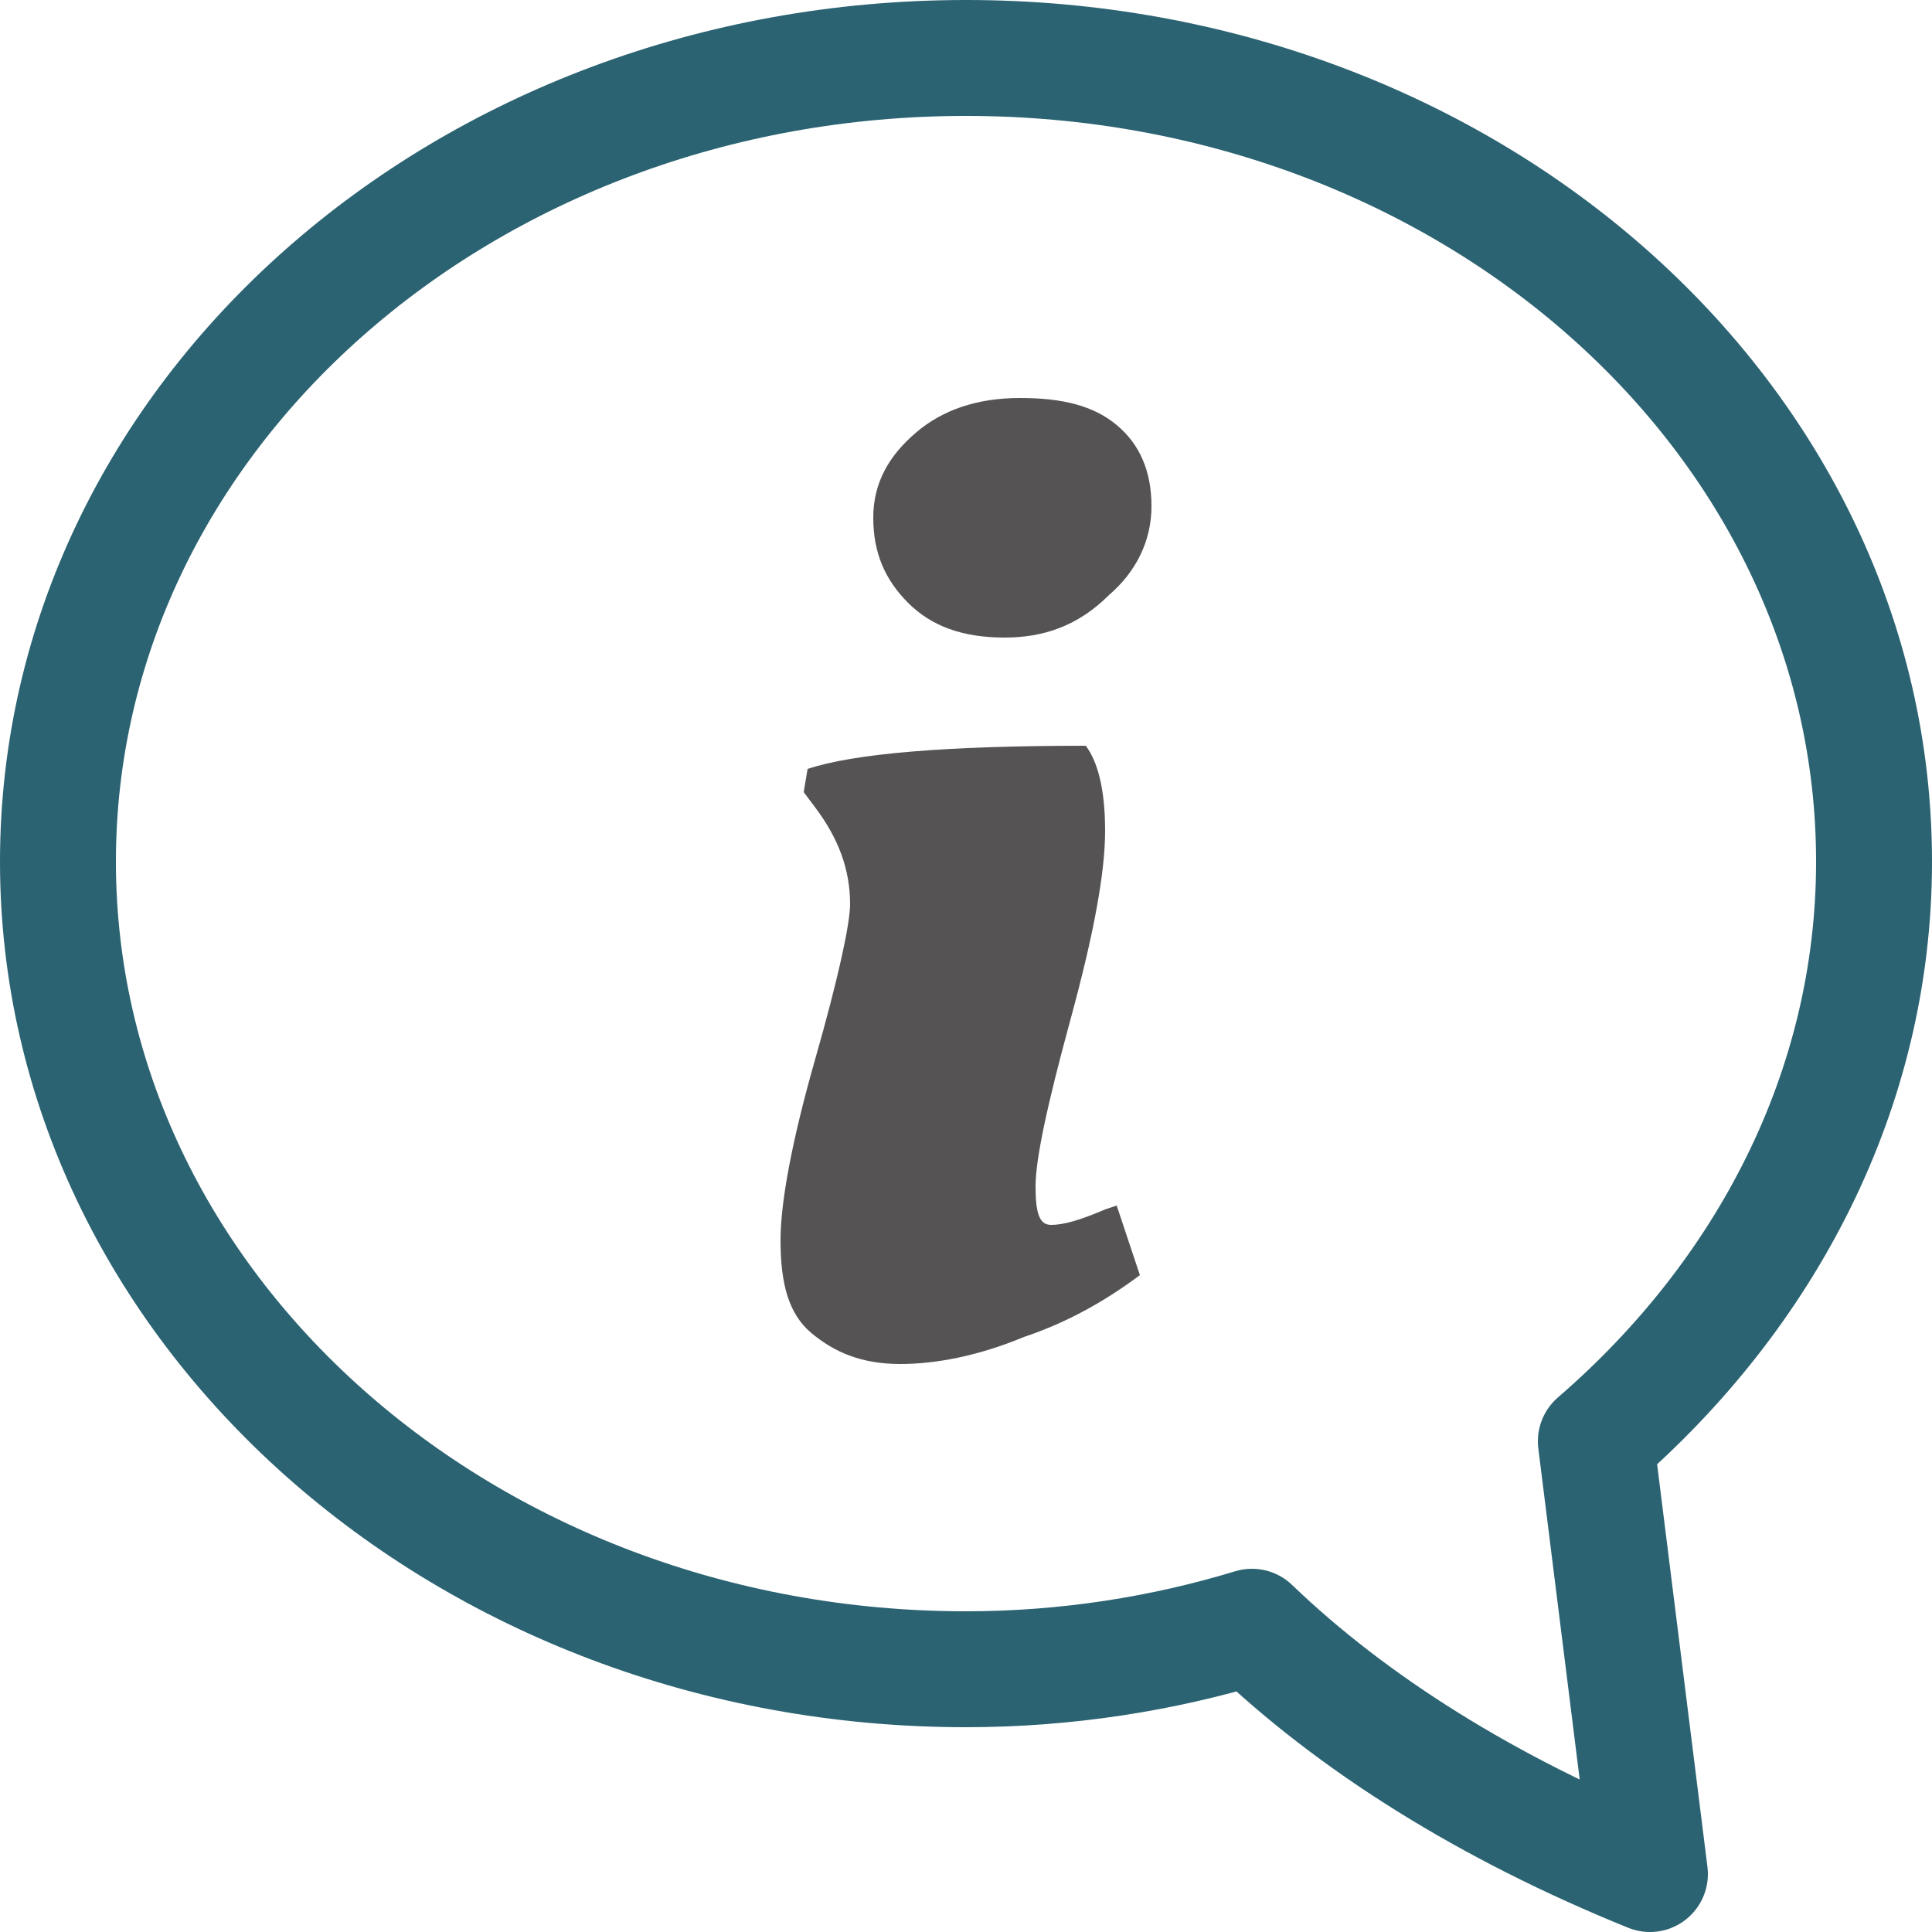
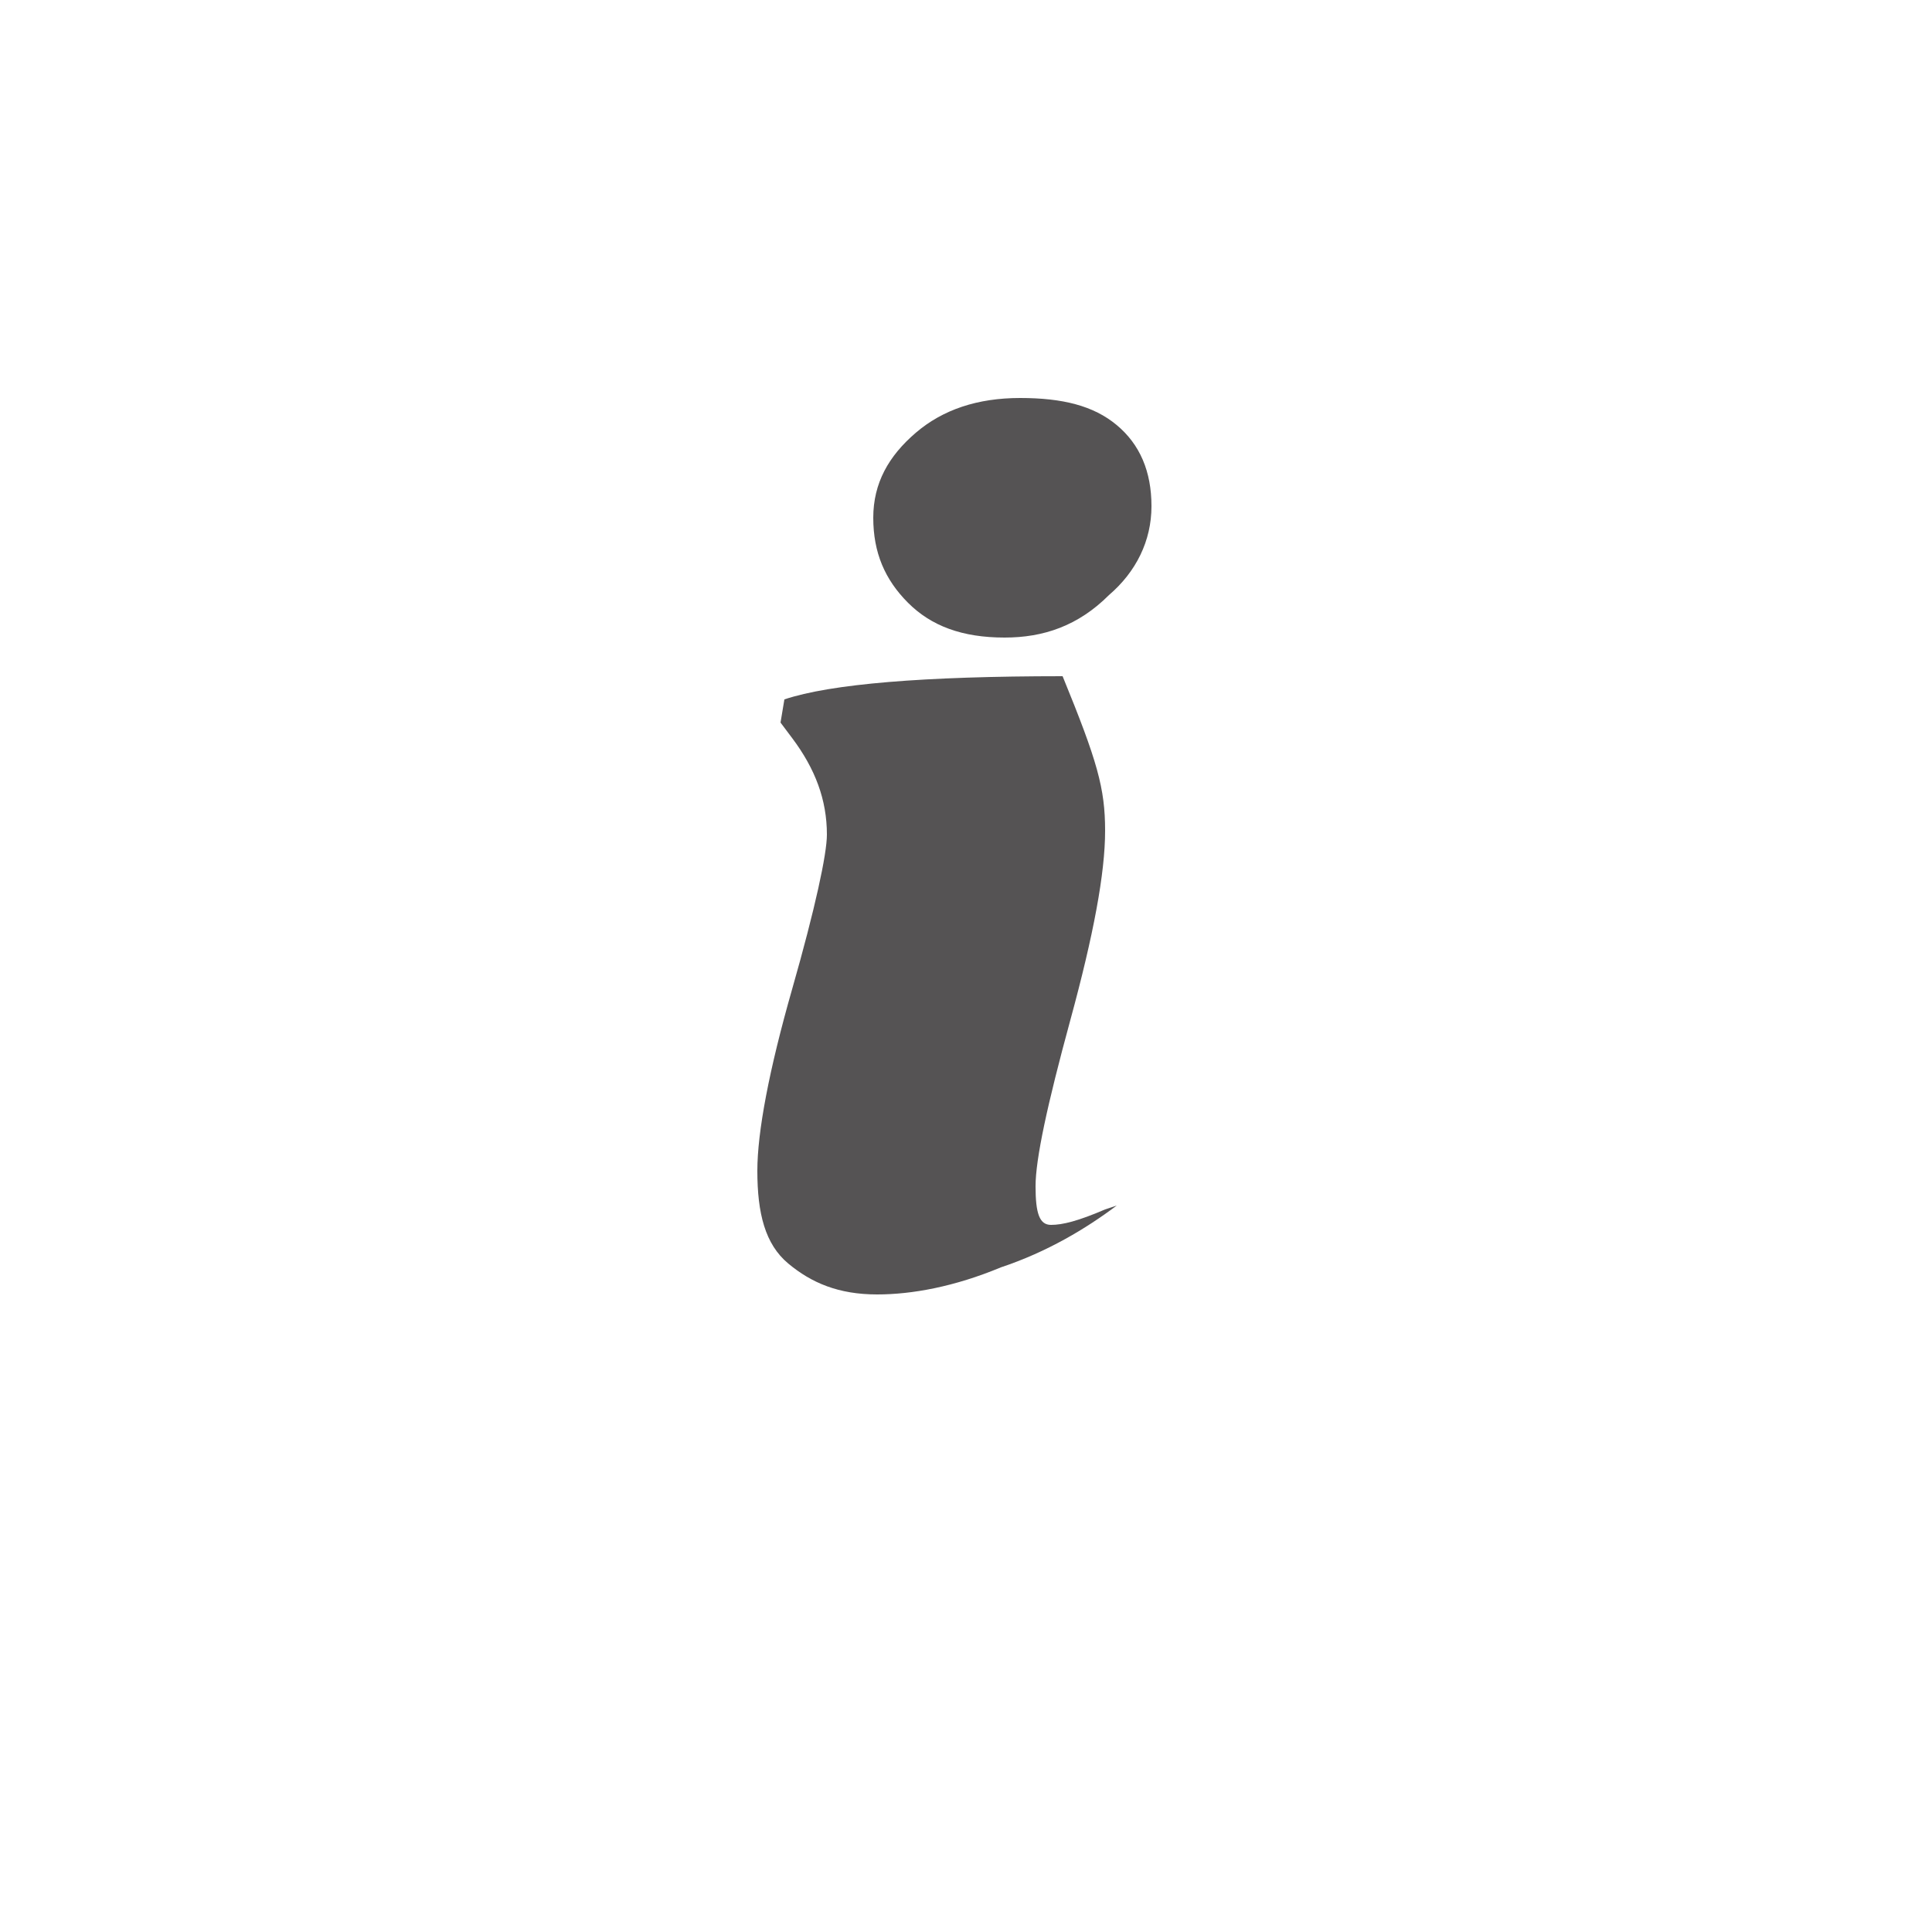
<svg xmlns="http://www.w3.org/2000/svg" version="1.1" id="Layer_1" x="0px" y="0px" viewBox="0 0 50 50" style="enable-background:new 0 0 50 50;" xml:space="preserve">
-   <path style="fill:none;stroke:#2B6372;stroke-width:3;stroke-linecap:round;stroke-linejoin:round;stroke-miterlimit:22.926;" d="  M25,1.5c-13,0-23.5,9.3-23.5,20.8C1.5,33.8,12,43.2,25,43.2c2.6,0,5.1-0.4,7.4-1.1c2.6,2.5,6.1,4.7,10.3,6.4l-1.4-11.2  c4.4-3.8,7.2-9.1,7.2-15C48.5,10.8,38,1.5,25,1.5L25,1.5z" />
-   <path style="fill:#555354;" d="M28.6,21.5c0,1.1-0.3,2.7-0.9,4.9c-0.6,2.2-0.9,3.6-0.9,4.3c0,0.7,0.1,1,0.4,1c0.3,0,0.7-0.1,1.4-0.4  l0.3-0.1l0.6,1.8c-0.8,0.6-1.8,1.2-3,1.6c-1.2,0.5-2.3,0.7-3.2,0.7c-1,0-1.7-0.3-2.3-0.8c-0.6-0.5-0.8-1.3-0.8-2.4  c0-1,0.3-2.6,0.9-4.7c0.6-2.1,0.9-3.5,0.9-4c0-0.9-0.3-1.7-0.9-2.5l-0.3-0.4l0.1-0.6c1.2-0.4,3.6-0.6,7.2-0.6  C28.4,19.7,28.6,20.4,28.6,21.5L28.6,21.5z M26,16.5c-1.1,0-1.9-0.3-2.5-0.9c-0.6-0.6-0.9-1.3-0.9-2.2c0-0.9,0.4-1.6,1.1-2.2  c0.7-0.6,1.6-0.9,2.7-0.9c1.1,0,1.9,0.2,2.5,0.7c0.6,0.5,0.9,1.2,0.9,2.1s-0.4,1.7-1.1,2.3C27.9,16.2,27,16.5,26,16.5L26,16.5z" />
+   <path style="fill:#555354;" d="M28.6,21.5c0,1.1-0.3,2.7-0.9,4.9c-0.6,2.2-0.9,3.6-0.9,4.3c0,0.7,0.1,1,0.4,1c0.3,0,0.7-0.1,1.4-0.4  l0.3-0.1c-0.8,0.6-1.8,1.2-3,1.6c-1.2,0.5-2.3,0.7-3.2,0.7c-1,0-1.7-0.3-2.3-0.8c-0.6-0.5-0.8-1.3-0.8-2.4  c0-1,0.3-2.6,0.9-4.7c0.6-2.1,0.9-3.5,0.9-4c0-0.9-0.3-1.7-0.9-2.5l-0.3-0.4l0.1-0.6c1.2-0.4,3.6-0.6,7.2-0.6  C28.4,19.7,28.6,20.4,28.6,21.5L28.6,21.5z M26,16.5c-1.1,0-1.9-0.3-2.5-0.9c-0.6-0.6-0.9-1.3-0.9-2.2c0-0.9,0.4-1.6,1.1-2.2  c0.7-0.6,1.6-0.9,2.7-0.9c1.1,0,1.9,0.2,2.5,0.7c0.6,0.5,0.9,1.2,0.9,2.1s-0.4,1.7-1.1,2.3C27.9,16.2,27,16.5,26,16.5L26,16.5z" />
</svg>